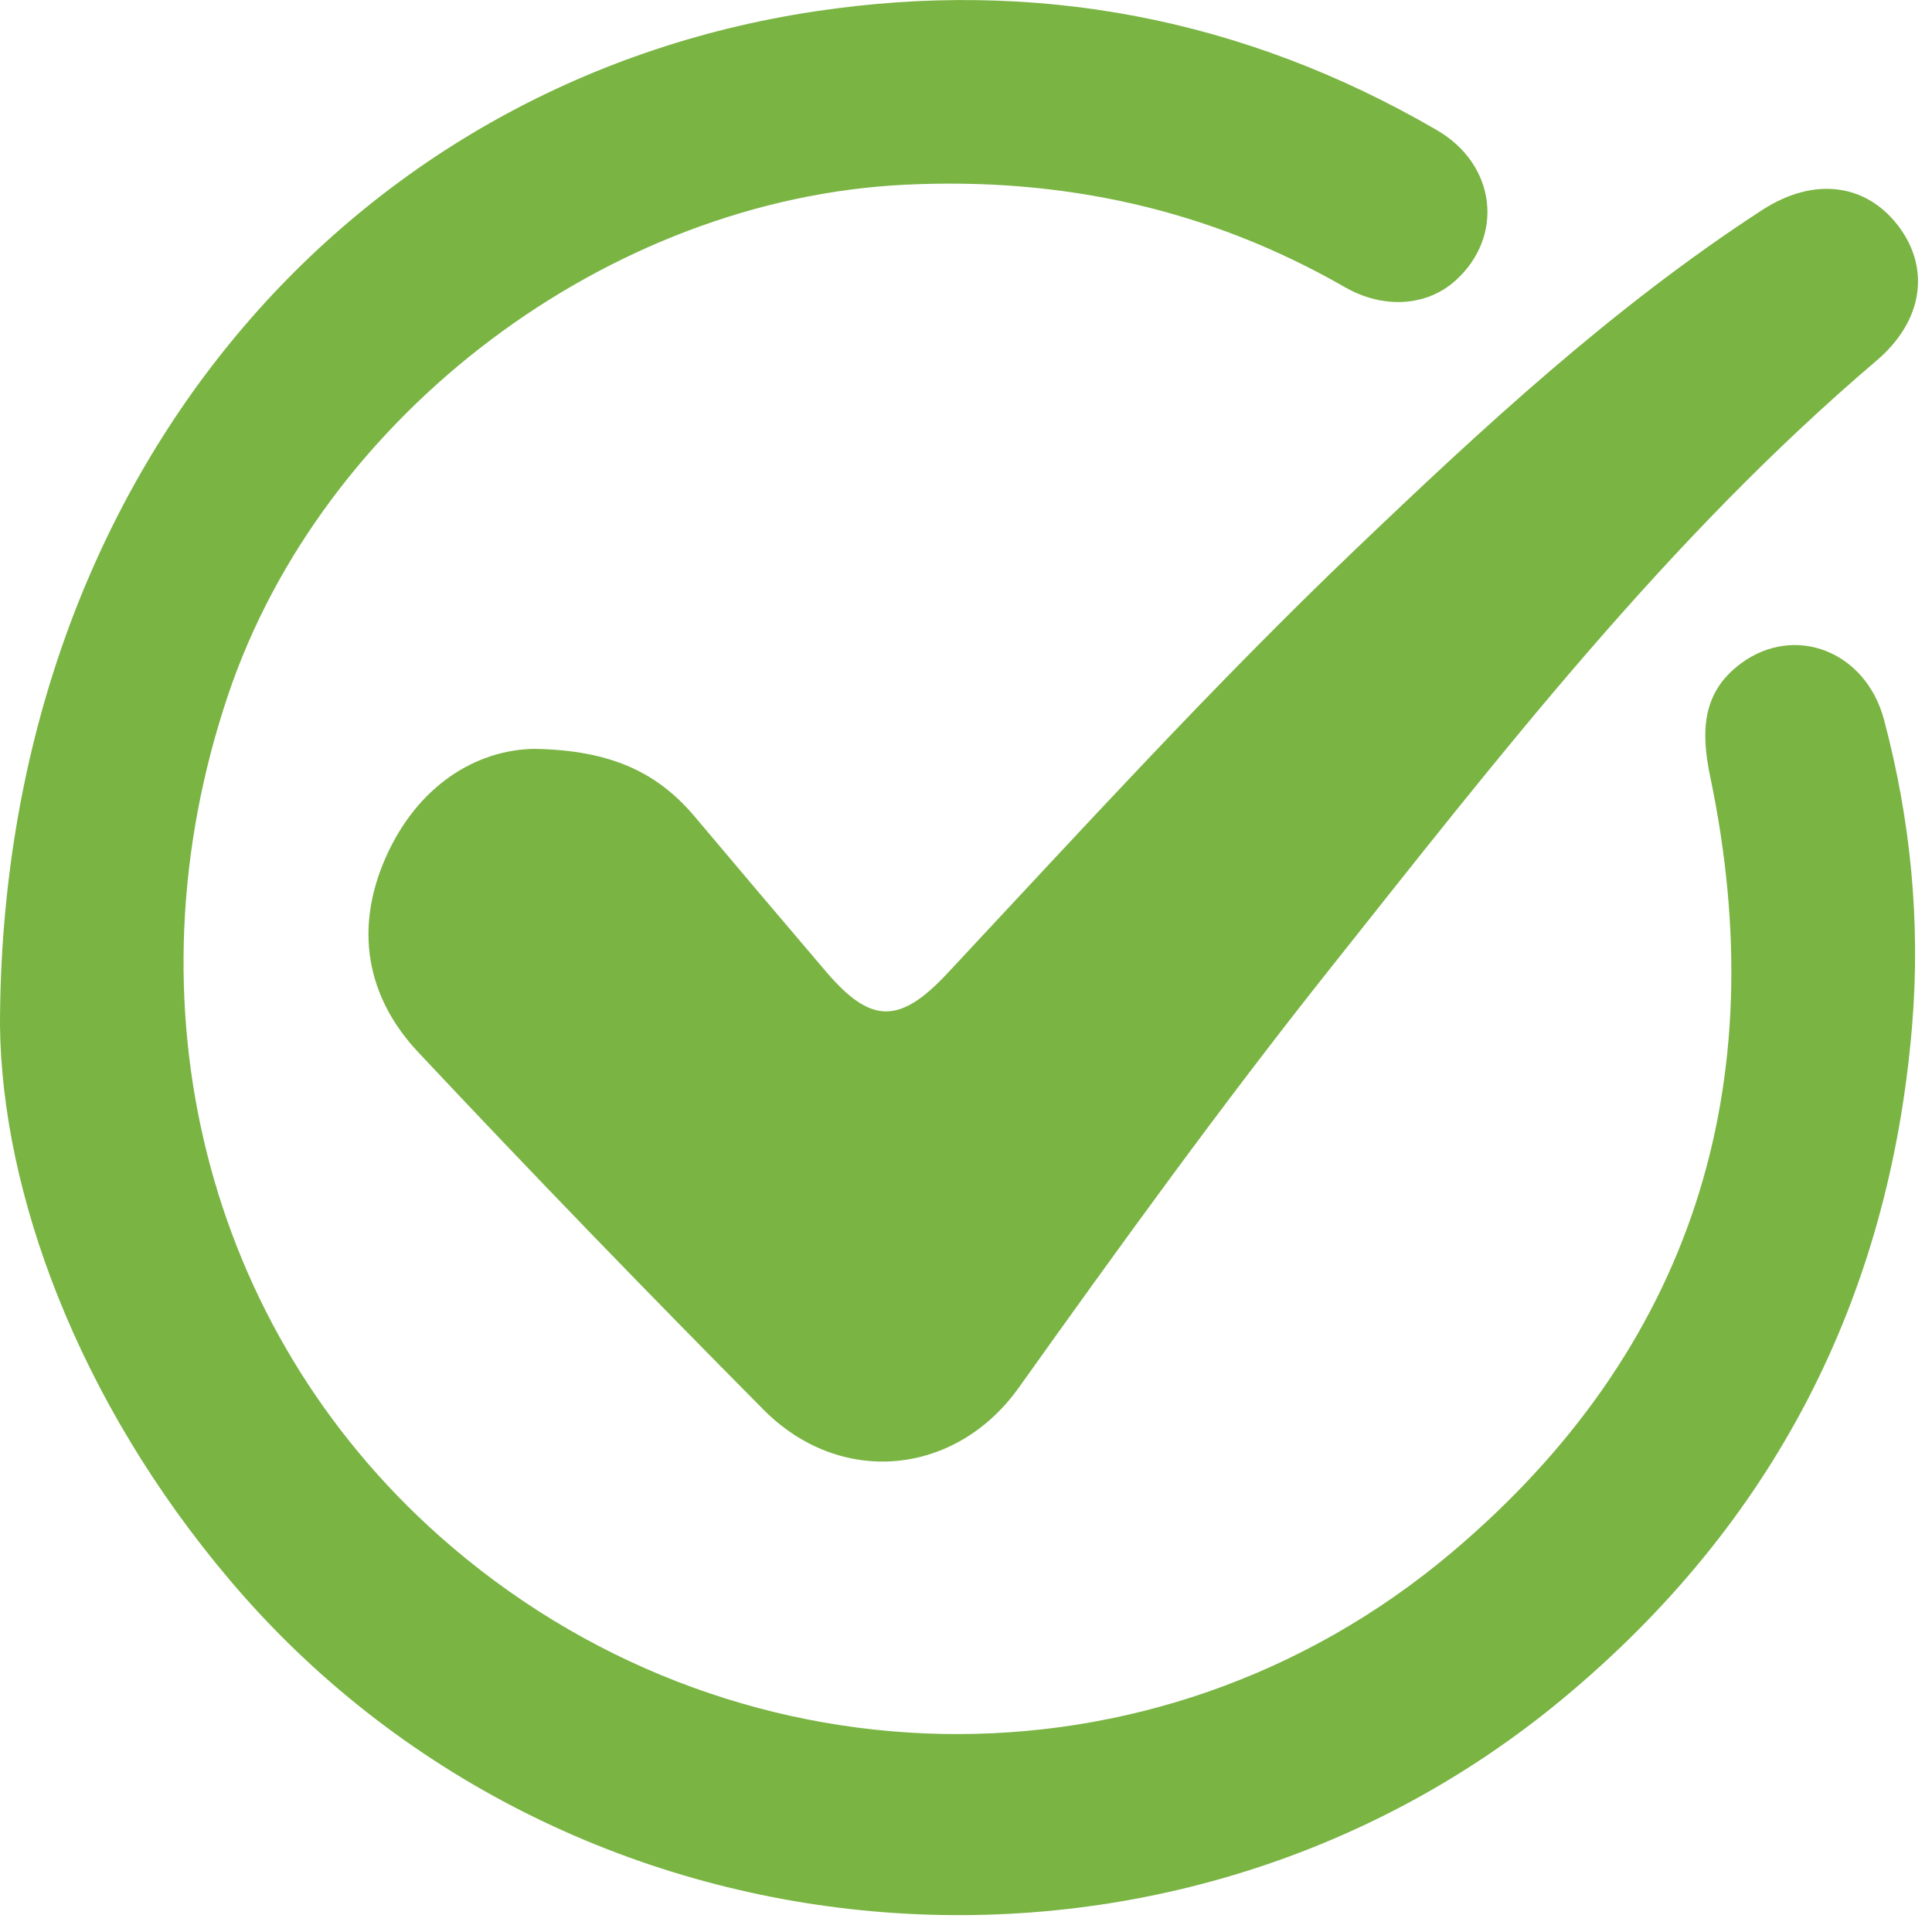
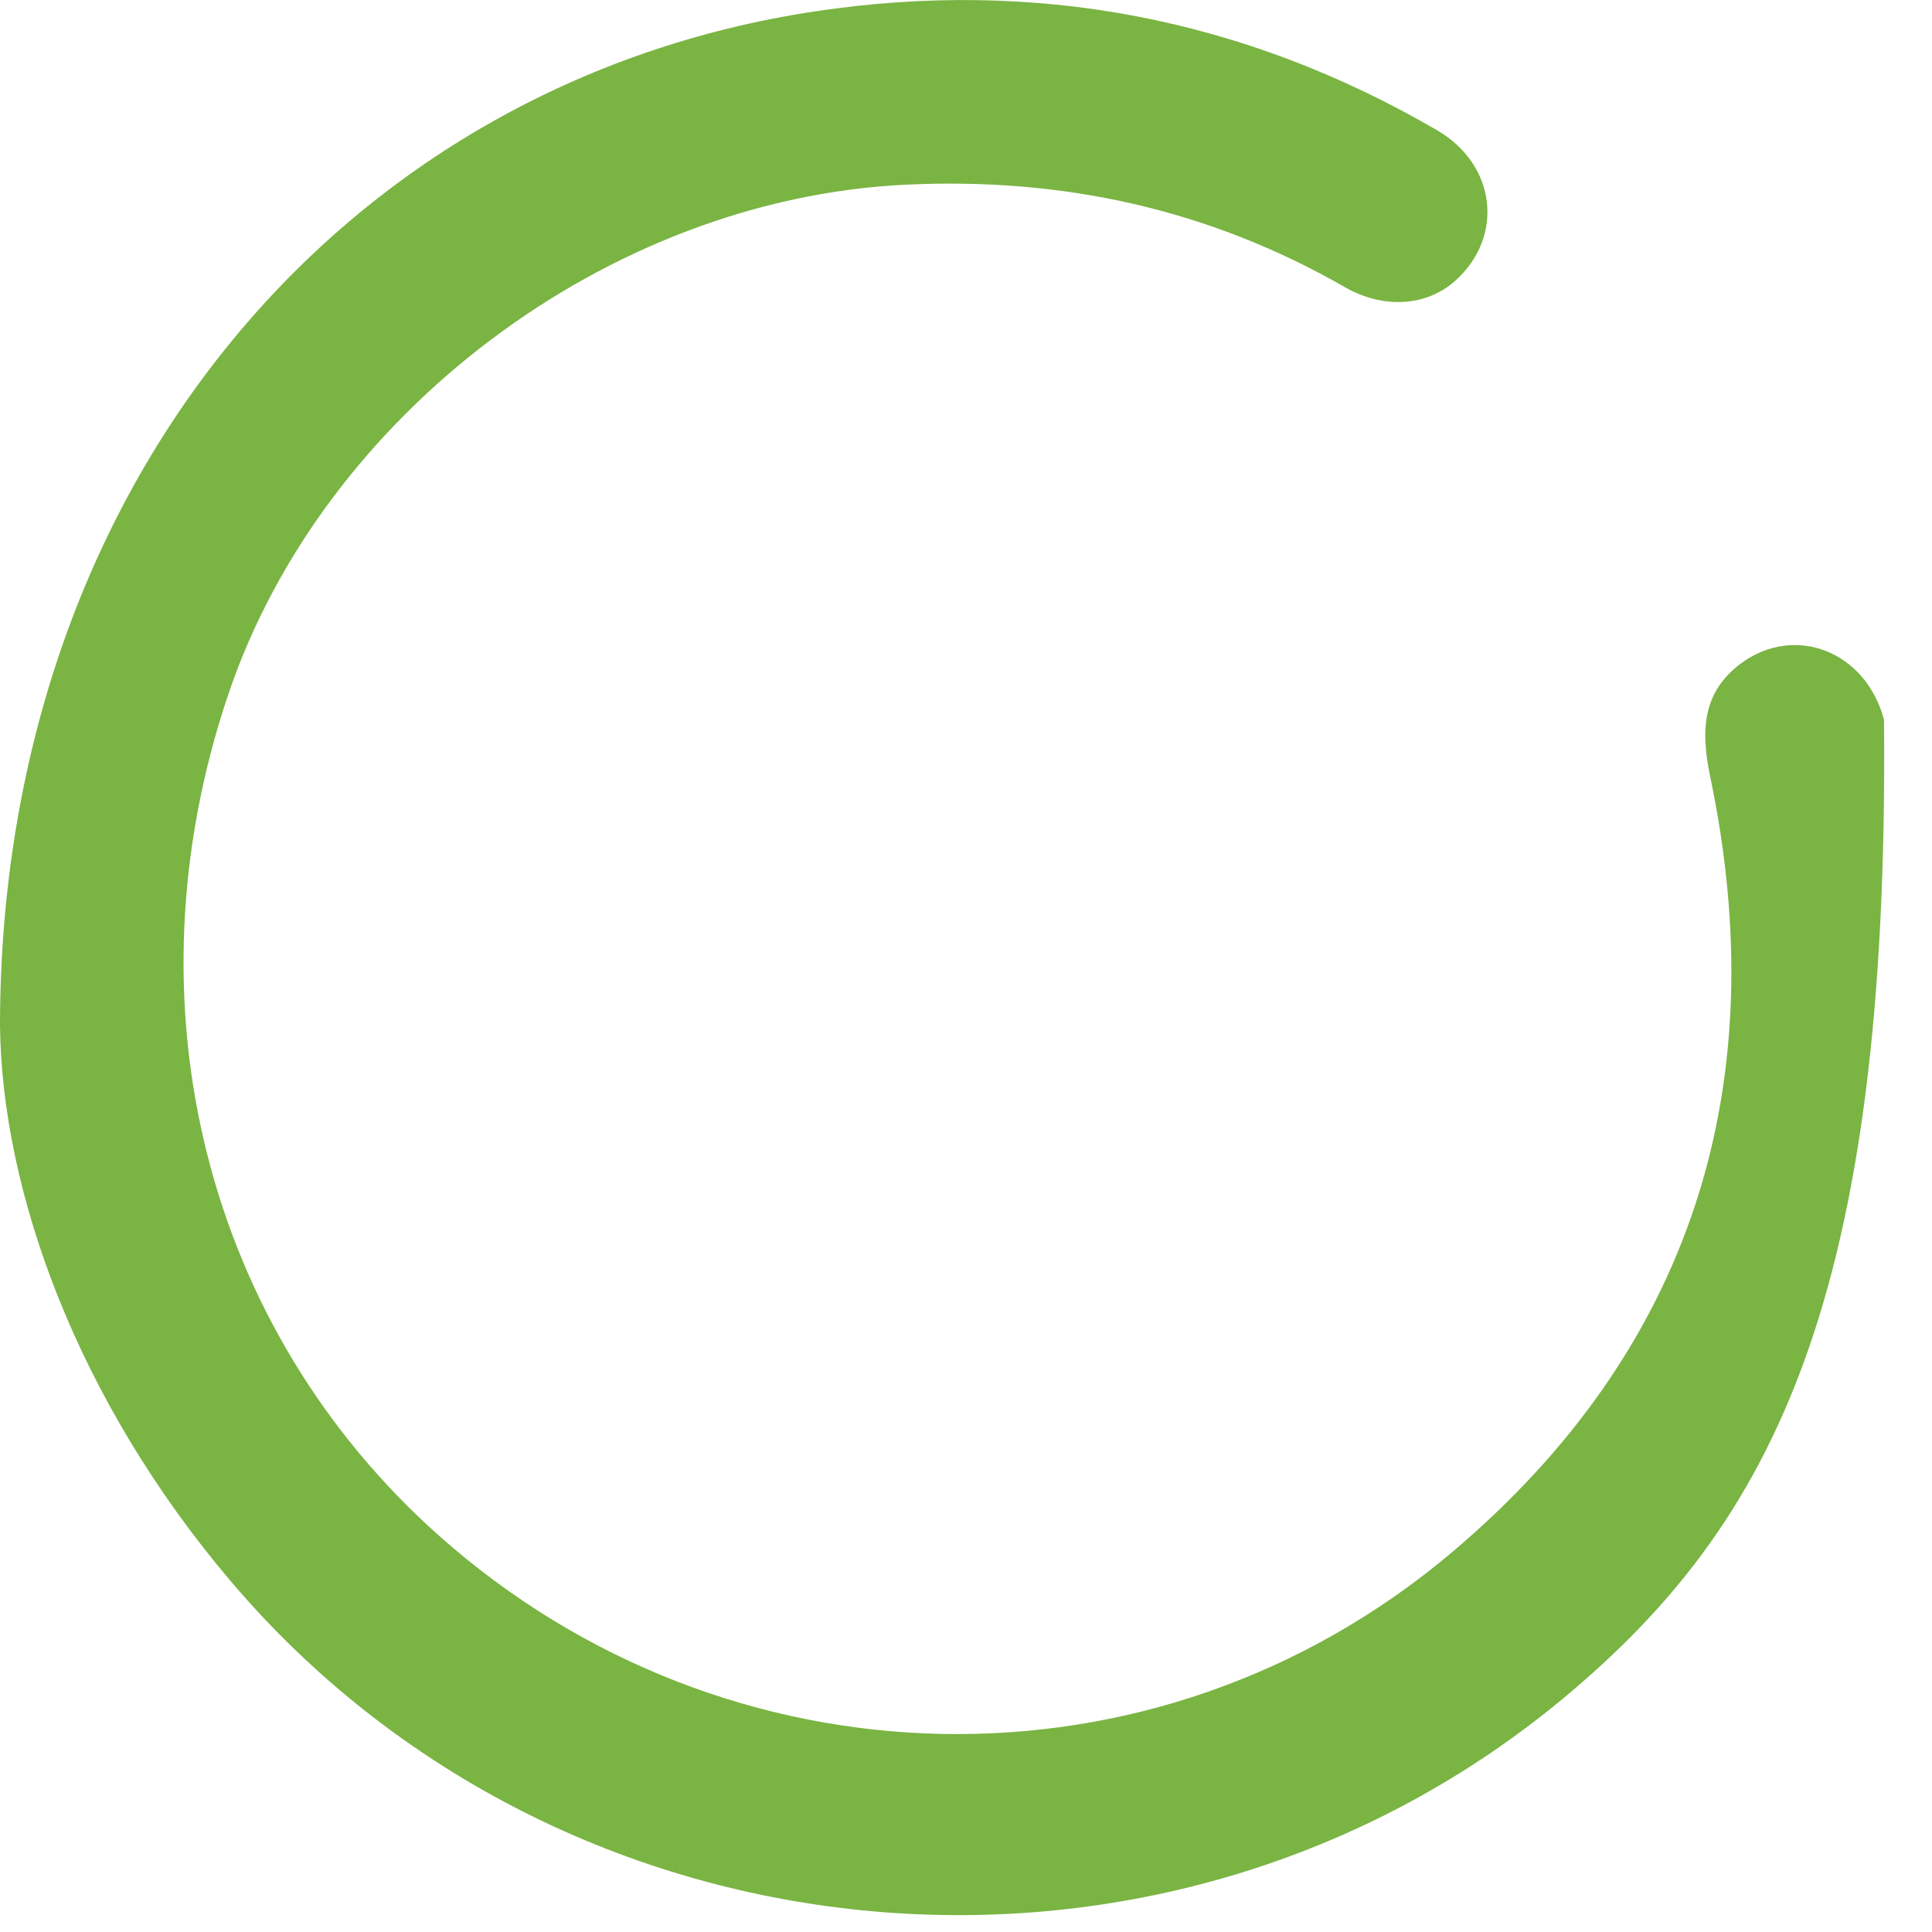
<svg xmlns="http://www.w3.org/2000/svg" width="18" height="18" viewBox="0 0 18 18" fill="none">
  <g clip-path="url(#clip0_18_11)">
-     <path d="M0 9.554C0.004 4.503 3.209 0.766 7.593 0.106C9.643 -0.203 11.588 0.166 13.388 1.213C13.943 1.536 14.016 2.207 13.557 2.617C13.291 2.854 12.89 2.882 12.529 2.675C11.258 1.945 9.892 1.65 8.432 1.721C5.672 1.854 3.007 3.854 2.125 6.475C1.155 9.355 1.915 12.375 4.095 14.312C6.771 16.688 10.757 16.798 13.522 14.467C15.767 12.575 16.535 10.113 15.934 7.238C15.847 6.822 15.853 6.453 16.22 6.181C16.723 5.81 17.384 6.068 17.553 6.706C17.802 7.642 17.895 8.597 17.814 9.563C17.602 12.101 16.521 14.198 14.561 15.826C10.856 18.903 5.256 18.399 2.145 14.726C0.721 13.046 0.017 11.107 0 9.554Z" fill="#7AB443" />
-     <path d="M4.975 6.977C5.705 6.988 6.134 7.206 6.474 7.61C6.879 8.091 7.285 8.57 7.693 9.049C8.11 9.539 8.377 9.549 8.825 9.07C10.073 7.735 11.304 6.384 12.626 5.121C13.819 3.981 15.029 2.859 16.419 1.956C16.899 1.645 17.384 1.709 17.686 2.105C17.987 2.5 17.917 2.991 17.483 3.36C15.526 5.025 13.964 7.046 12.378 9.042C11.374 10.306 10.429 11.614 9.492 12.928C8.905 13.752 7.831 13.857 7.114 13.134C6.027 12.038 4.954 10.93 3.898 9.805C3.409 9.285 3.302 8.647 3.594 7.988C3.892 7.316 4.437 6.987 4.974 6.977H4.975Z" fill="#7AB443" />
+     <path d="M0 9.554C0.004 4.503 3.209 0.766 7.593 0.106C9.643 -0.203 11.588 0.166 13.388 1.213C13.943 1.536 14.016 2.207 13.557 2.617C13.291 2.854 12.89 2.882 12.529 2.675C11.258 1.945 9.892 1.65 8.432 1.721C5.672 1.854 3.007 3.854 2.125 6.475C1.155 9.355 1.915 12.375 4.095 14.312C6.771 16.688 10.757 16.798 13.522 14.467C15.767 12.575 16.535 10.113 15.934 7.238C15.847 6.822 15.853 6.453 16.22 6.181C16.723 5.81 17.384 6.068 17.553 6.706C17.602 12.101 16.521 14.198 14.561 15.826C10.856 18.903 5.256 18.399 2.145 14.726C0.721 13.046 0.017 11.107 0 9.554Z" fill="#7AB443" />
  </g>
  <defs>
    <clipPath id="clip0_18_11">
      <rect width="17.87" height="17.843" fill="white" />
    </clipPath>
  </defs>
</svg>